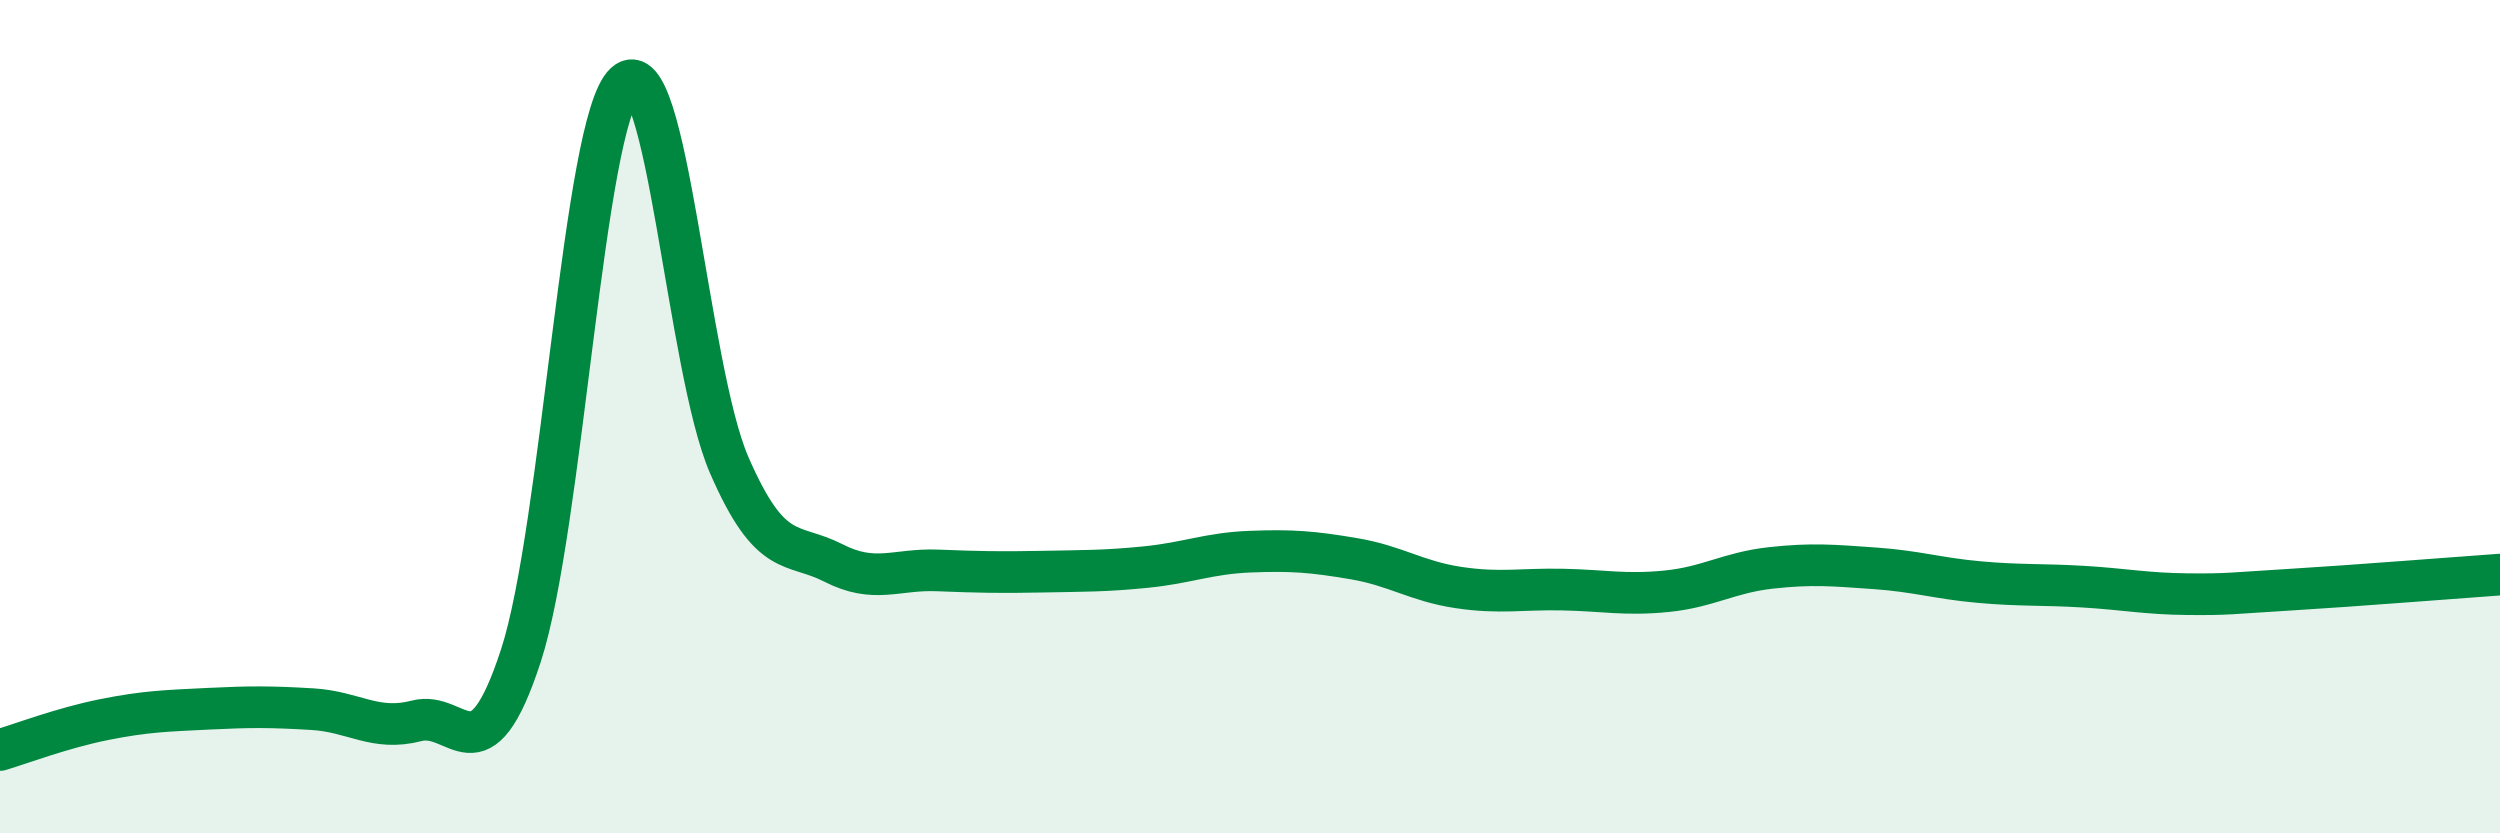
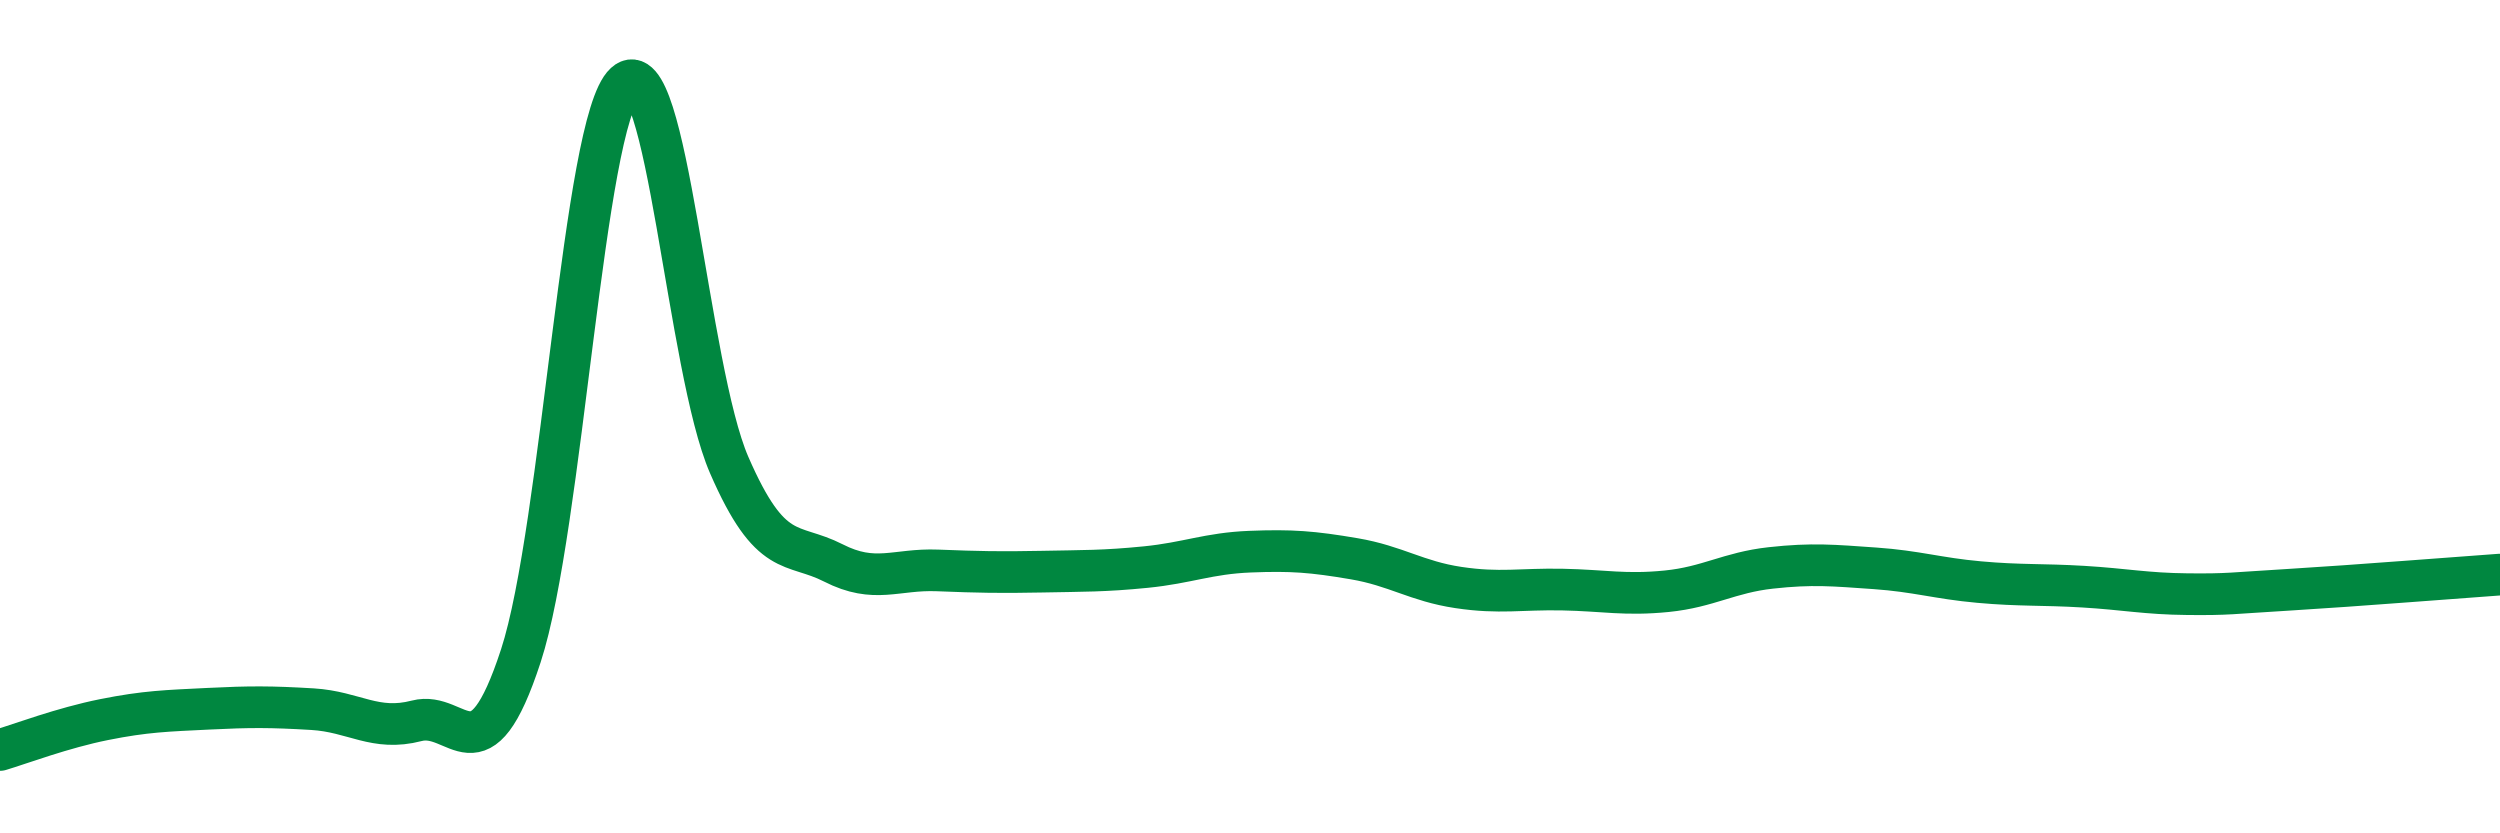
<svg xmlns="http://www.w3.org/2000/svg" width="60" height="20" viewBox="0 0 60 20">
-   <path d="M 0,18 C 0.5,17.85 1.5,17.47 2.5,17.27 C 3.5,17.07 4,17.06 5,17.01 C 6,16.96 6.5,16.96 7.5,17.02 C 8.5,17.08 9,17.56 10,17.3 C 11,17.04 11.5,18.8 12.5,15.74 C 13.5,12.68 14,2.92 15,2 C 16,1.08 16.5,8.86 17.5,11.16 C 18.5,13.46 19,13 20,13.51 C 21,14.02 21.5,13.65 22.5,13.69 C 23.5,13.73 24,13.74 25,13.72 C 26,13.7 26.5,13.71 27.5,13.61 C 28.5,13.51 29,13.28 30,13.24 C 31,13.2 31.5,13.24 32.5,13.41 C 33.5,13.58 34,13.95 35,14.1 C 36,14.25 36.5,14.13 37.5,14.15 C 38.5,14.17 39,14.29 40,14.19 C 41,14.09 41.5,13.74 42.5,13.63 C 43.5,13.52 44,13.57 45,13.64 C 46,13.71 46.5,13.88 47.5,13.97 C 48.5,14.06 49,14.02 50,14.08 C 51,14.14 51.5,14.25 52.5,14.26 C 53.5,14.27 53.5,14.24 55,14.15 C 56.5,14.06 59,13.86 60,13.79L60 20L0 20Z" fill="#008740" opacity="0.1" stroke-linecap="round" stroke-linejoin="round" />
  <path d="M 0,18 C 0.5,17.85 1.5,17.47 2.5,17.27 C 3.5,17.07 4,17.06 5,17.01 C 6,16.96 6.5,16.96 7.5,17.02 C 8.5,17.08 9,17.56 10,17.3 C 11,17.04 11.5,18.8 12.5,15.74 C 13.5,12.68 14,2.92 15,2 C 16,1.08 16.5,8.86 17.5,11.16 C 18.5,13.46 19,13 20,13.51 C 21,14.02 21.5,13.65 22.5,13.69 C 23.5,13.73 24,13.74 25,13.72 C 26,13.7 26.5,13.71 27.5,13.61 C 28.5,13.51 29,13.28 30,13.24 C 31,13.2 31.5,13.24 32.5,13.41 C 33.5,13.58 34,13.95 35,14.1 C 36,14.25 36.5,14.13 37.5,14.15 C 38.5,14.17 39,14.29 40,14.19 C 41,14.09 41.5,13.74 42.5,13.63 C 43.5,13.52 44,13.57 45,13.64 C 46,13.71 46.5,13.88 47.5,13.97 C 48.5,14.06 49,14.02 50,14.08 C 51,14.14 51.5,14.25 52.5,14.26 C 53.5,14.27 53.5,14.24 55,14.15 C 56.5,14.06 59,13.86 60,13.79" stroke="#008740" stroke-width="1" fill="none" stroke-linecap="round" stroke-linejoin="round" />
</svg>